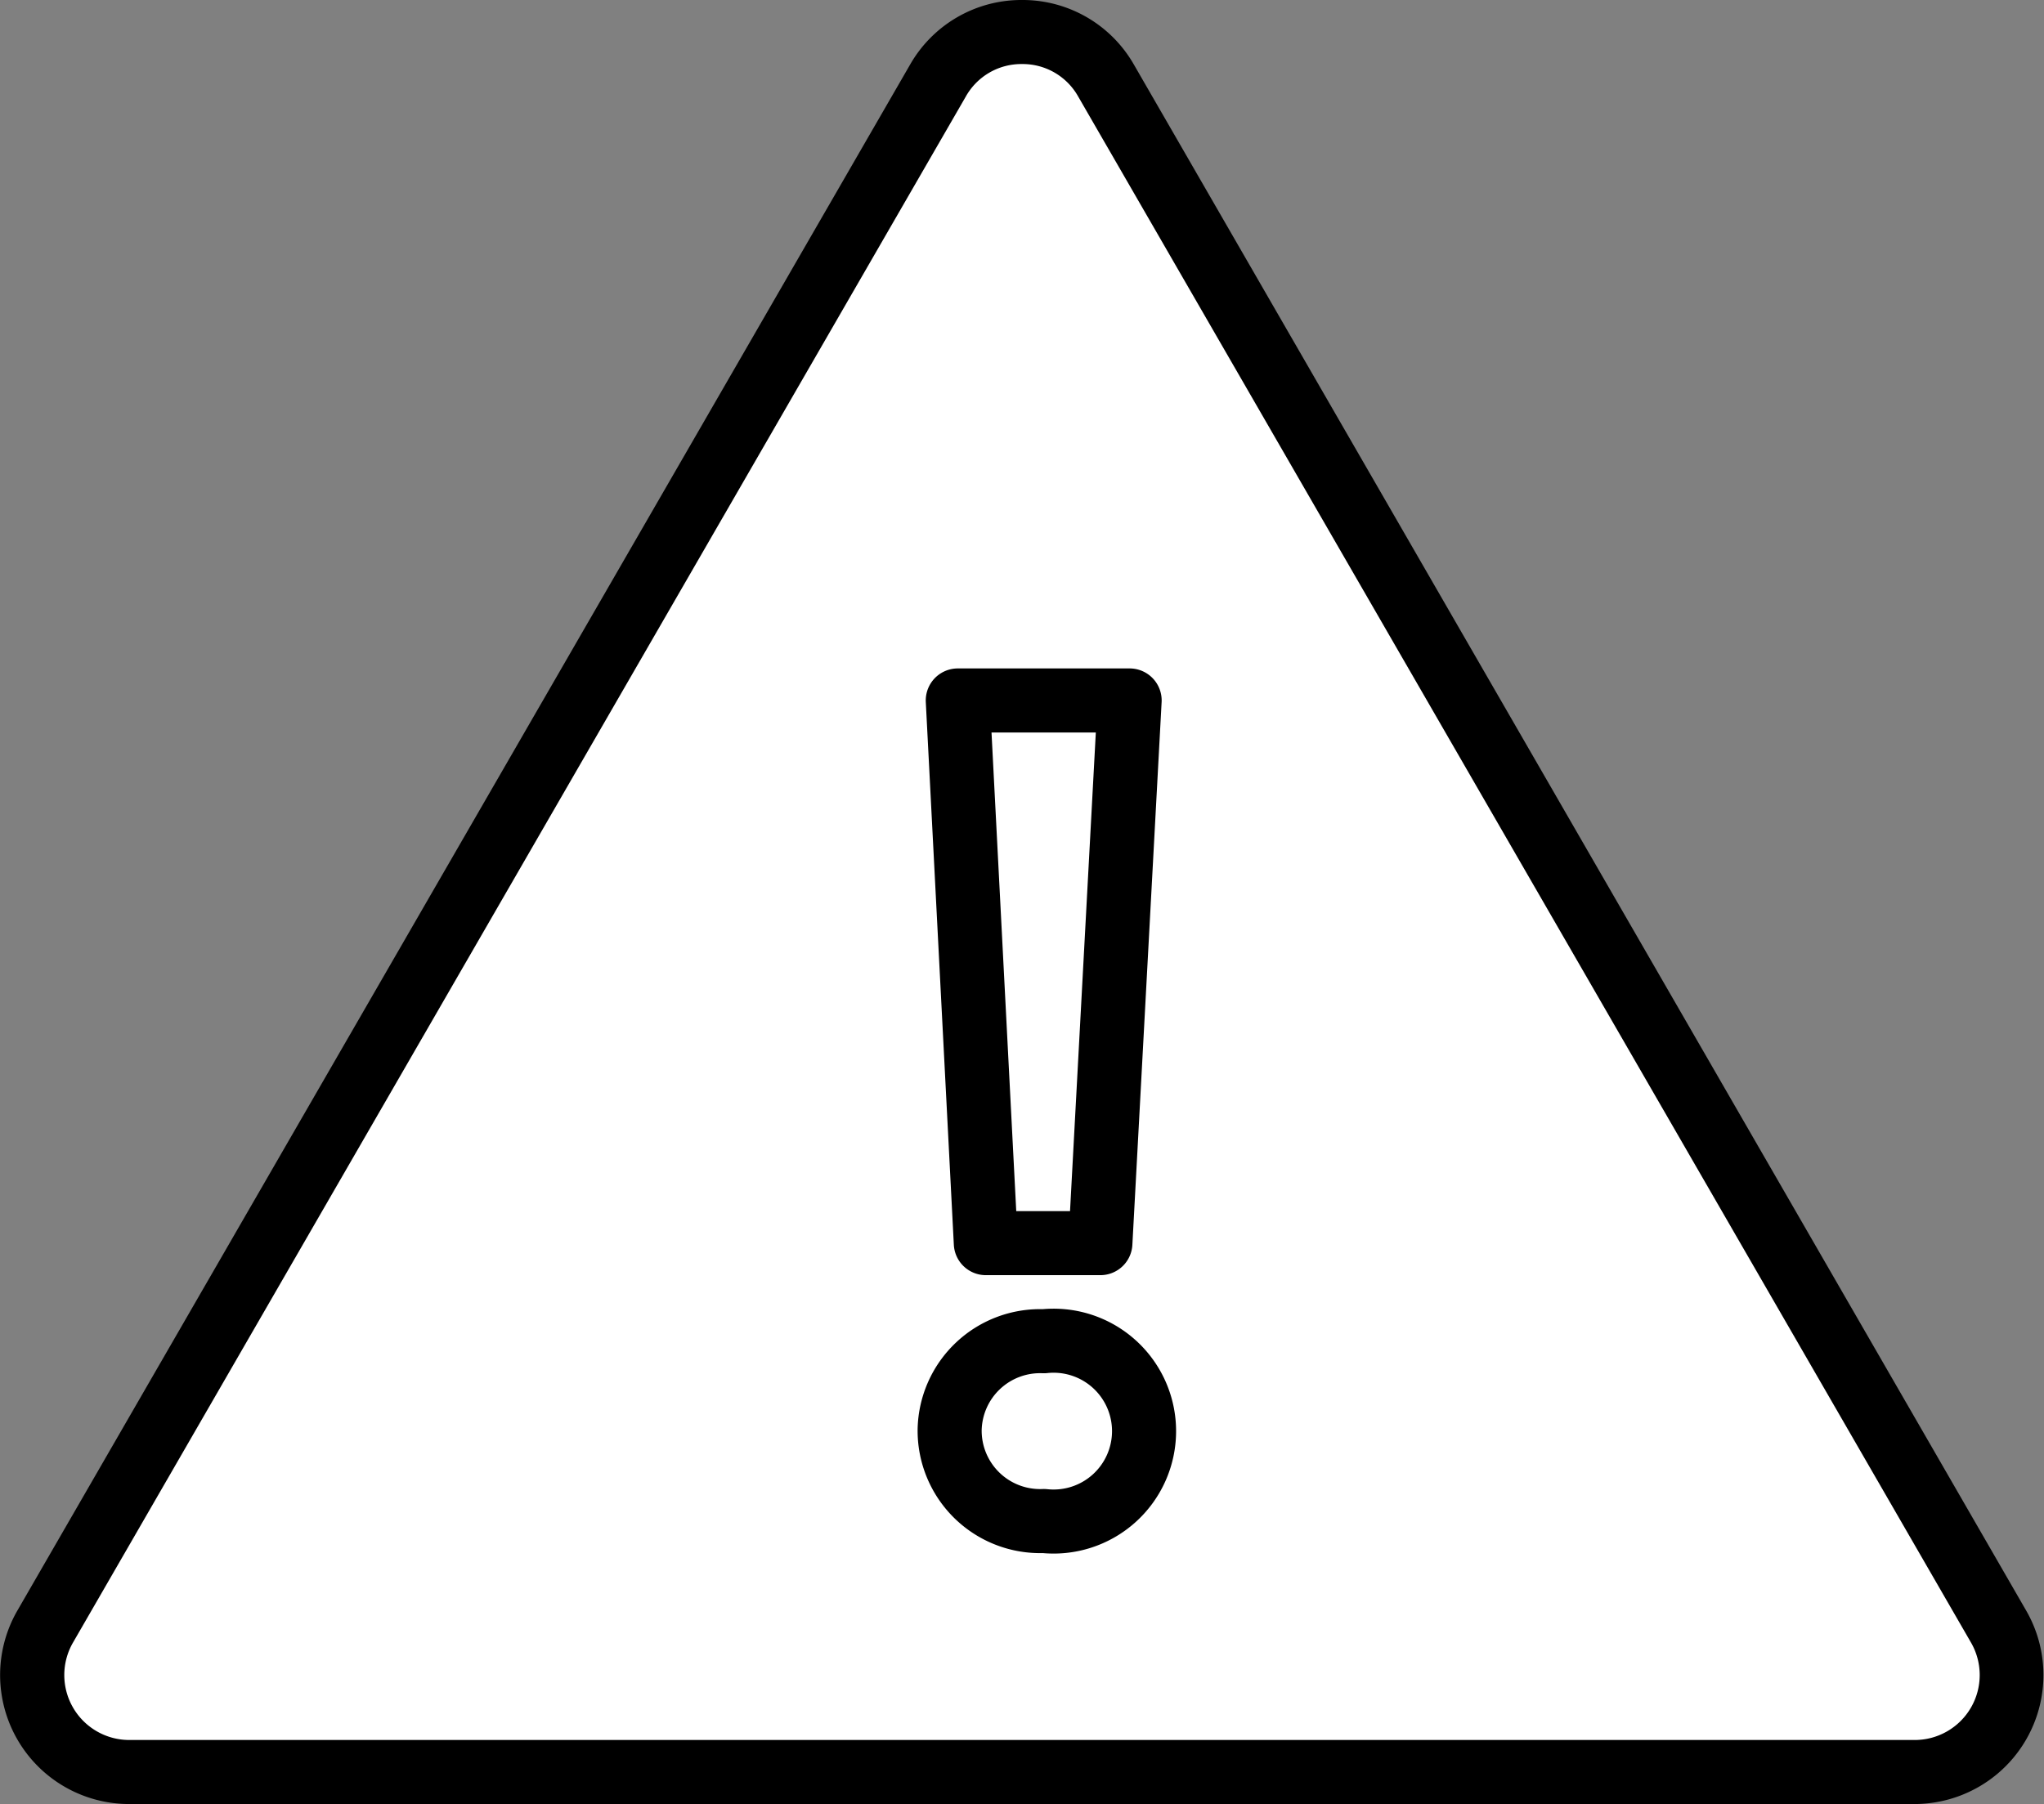
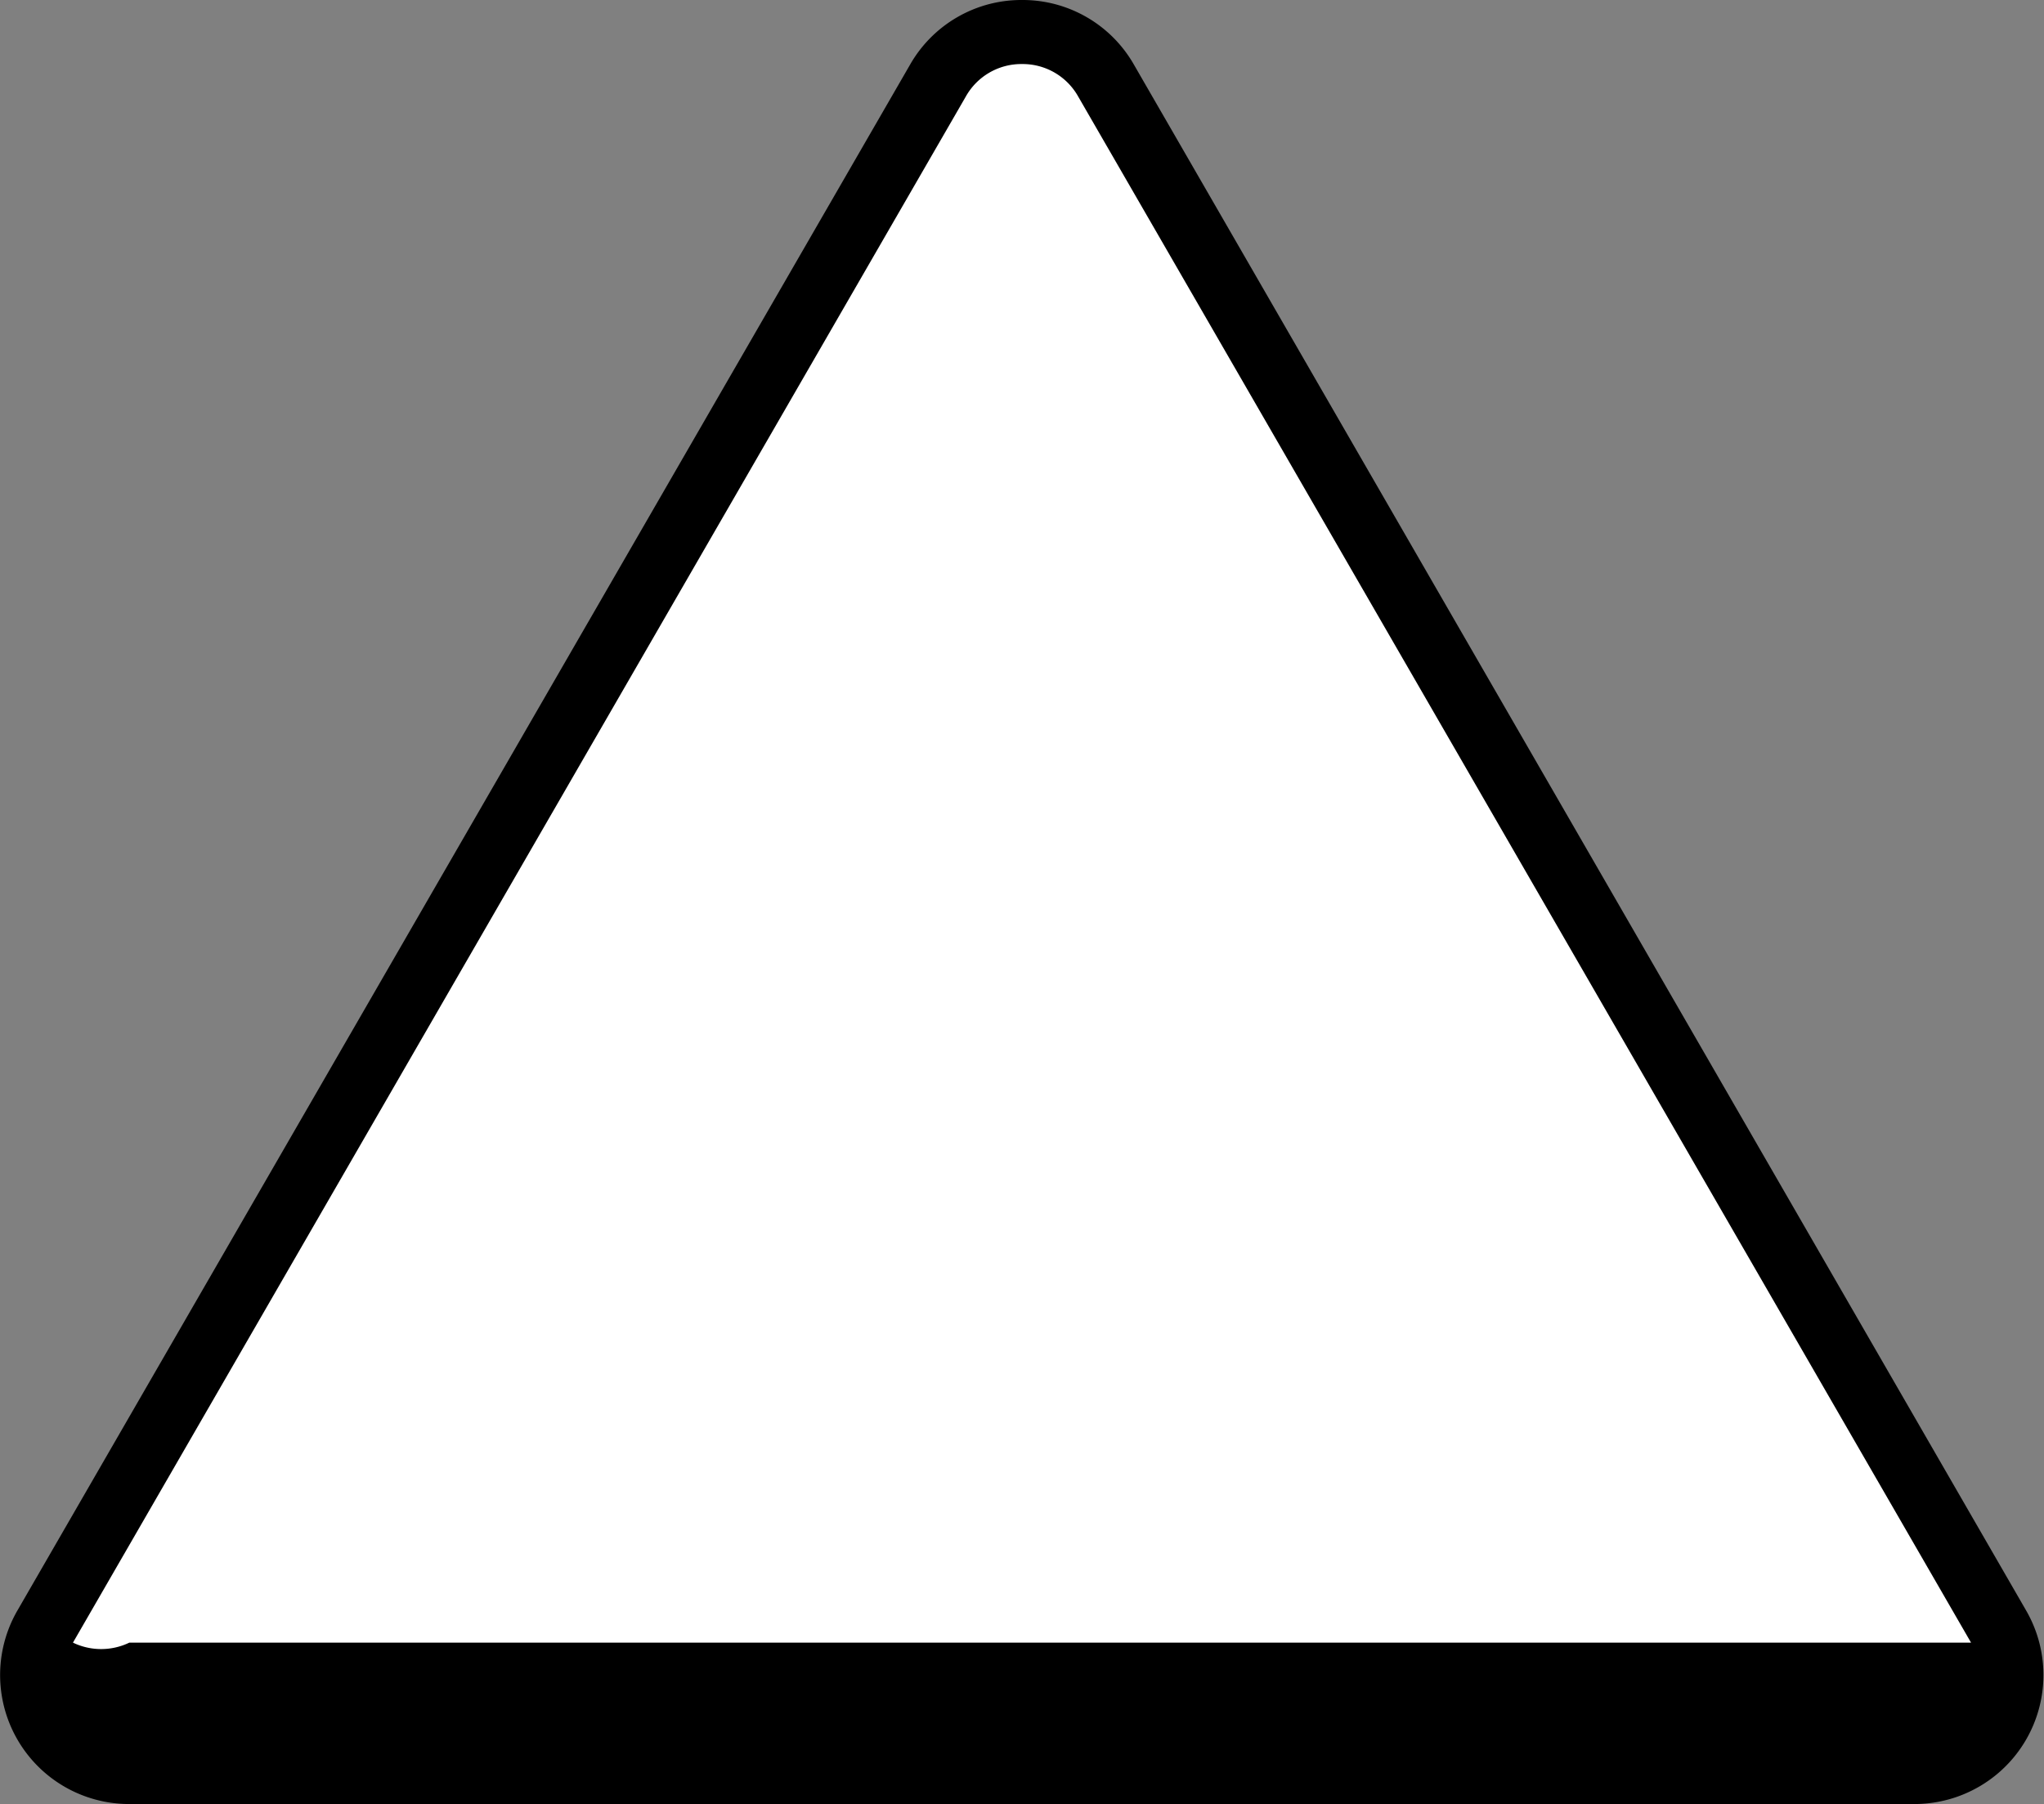
<svg xmlns="http://www.w3.org/2000/svg" viewBox="0 0 135.6 119.71">
  <rect x="0" y="0" width="135.6" height="119.71" fill="#808080" stroke="none" />
  <g data-name="レイヤー 2">
    <path d="M8.58 117.58A6.44 6.44 0 013 107.92L62.23 5.34a6.45 6.45 0 0111.15 0l59.22 102.58a6.44 6.44 0 01-5.58 9.66z" fill="#fff" />
-     <path d="M67.8 4.25a4.22 4.22 0 013.73 2.16L130.76 109a4.31 4.31 0 01-3.73 6.46H8.58A4.31 4.31 0 014.84 109L64.07 6.41a4.22 4.22 0 013.73-2.16m0-4.25a8.5 8.5 0 00-7.42 4.28L1.16 106.86a8.56 8.56 0 007.42 12.85H127a8.56 8.56 0 007.41-12.85L75.22 4.28A8.5 8.5 0 0067.8 0z" />
-     <path d="M63 94.88A6 6 0 0169.25 89a6 6 0 110 11.93A6 6 0 0163 94.88zm.54-48.4h11.4L73 82.49h-7.6z" fill="none" stroke="#000" stroke-linejoin="round" stroke-width="4.25" />
+     <path d="M67.8 4.25a4.22 4.22 0 013.73 2.16L130.76 109H8.58A4.31 4.31 0 014.84 109L64.07 6.41a4.22 4.22 0 013.73-2.16m0-4.25a8.5 8.5 0 00-7.42 4.28L1.16 106.86a8.56 8.56 0 007.42 12.85H127a8.56 8.56 0 007.41-12.85L75.22 4.28A8.5 8.5 0 0067.8 0z" />
  </g>
</svg>